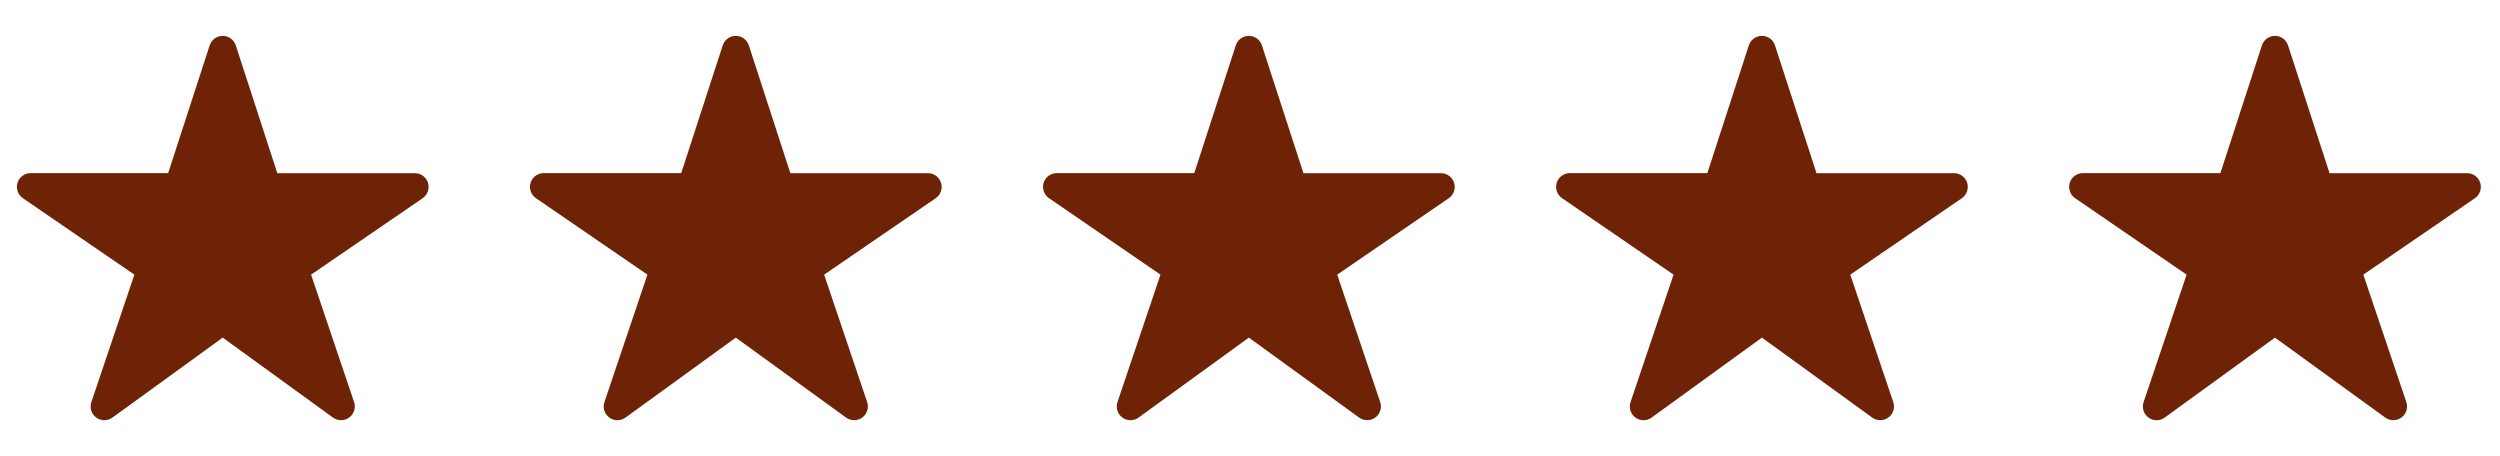
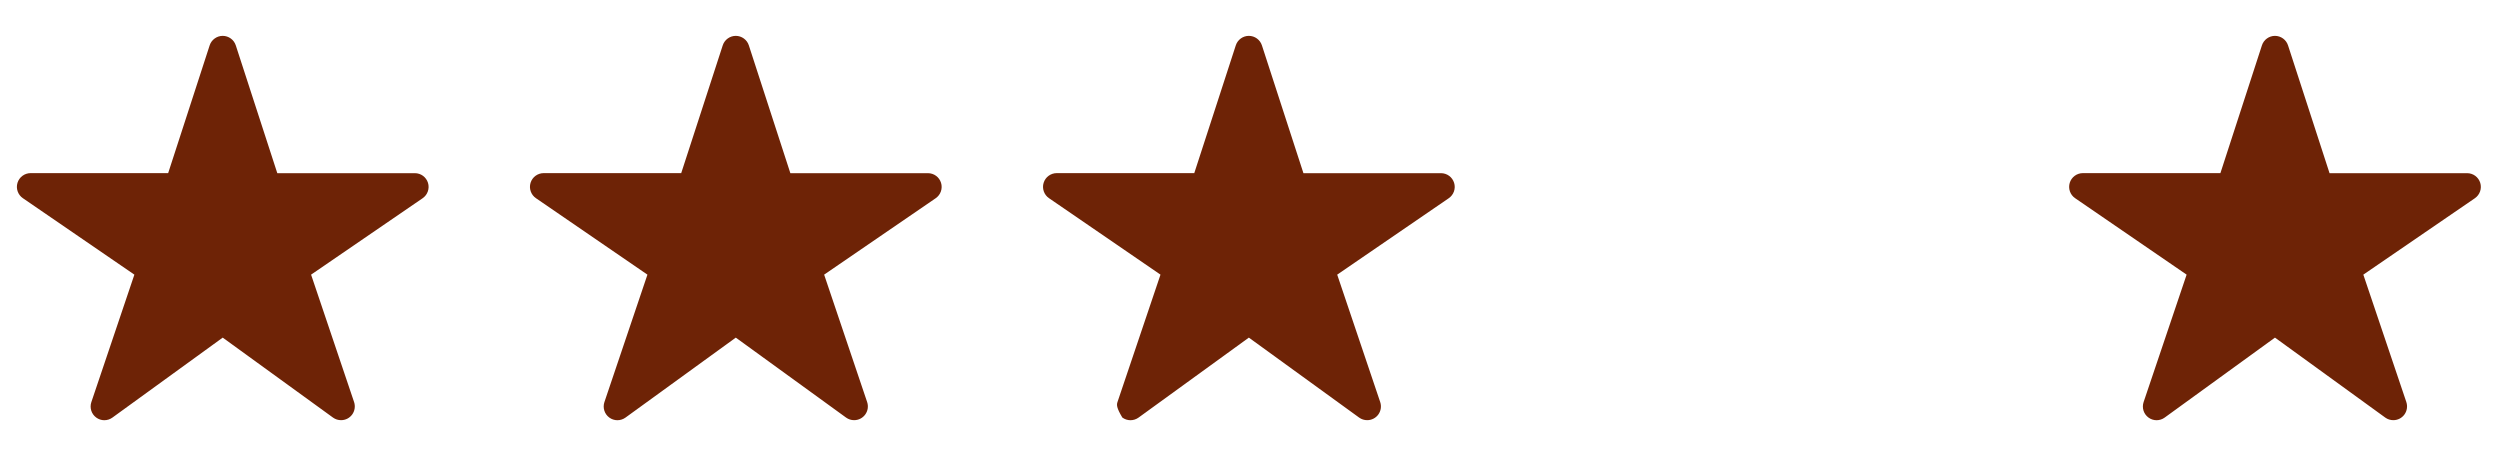
<svg xmlns="http://www.w3.org/2000/svg" width="148" height="27" viewBox="0 0 148 27" fill="none">
  <path d="M20.193 24.874C20.022 24.875 19.855 24.822 19.716 24.722L13.185 19.987L6.654 24.722C6.515 24.823 6.347 24.877 6.174 24.877C6.002 24.876 5.834 24.821 5.696 24.718C5.557 24.616 5.454 24.472 5.402 24.308C5.351 24.144 5.352 23.967 5.408 23.804L7.955 16.259L1.353 11.732C1.21 11.634 1.102 11.493 1.045 11.329C0.988 11.166 0.985 10.988 1.036 10.822C1.087 10.657 1.19 10.512 1.329 10.409C1.468 10.306 1.637 10.25 1.81 10.249H9.955L12.412 2.685C12.465 2.522 12.569 2.38 12.708 2.279C12.846 2.178 13.014 2.123 13.185 2.123C13.357 2.123 13.524 2.178 13.663 2.279C13.802 2.38 13.905 2.522 13.958 2.685L16.416 10.252H24.56C24.734 10.252 24.903 10.307 25.043 10.41C25.182 10.513 25.285 10.658 25.337 10.824C25.388 10.989 25.385 11.167 25.328 11.331C25.271 11.495 25.163 11.636 25.02 11.735L18.416 16.259L20.962 23.802C21.003 23.924 21.014 24.054 20.995 24.181C20.976 24.309 20.927 24.43 20.852 24.535C20.777 24.64 20.678 24.725 20.564 24.784C20.449 24.843 20.322 24.874 20.193 24.874Z" fill="#6E2306" />
  <path d="M50.566 24.874C50.395 24.875 50.228 24.822 50.09 24.722L43.559 19.987L37.028 24.722C36.888 24.823 36.72 24.877 36.548 24.877C36.375 24.876 36.208 24.821 36.069 24.718C35.93 24.616 35.827 24.472 35.776 24.308C35.724 24.144 35.726 23.967 35.781 23.804L38.328 16.259L31.727 11.732C31.584 11.634 31.476 11.493 31.419 11.329C31.361 11.166 31.358 10.988 31.409 10.822C31.46 10.657 31.563 10.512 31.702 10.409C31.842 10.306 32.01 10.25 32.184 10.249H40.328L42.786 2.685C42.839 2.522 42.942 2.38 43.081 2.279C43.22 2.178 43.387 2.123 43.559 2.123C43.73 2.123 43.898 2.178 44.036 2.279C44.175 2.38 44.279 2.522 44.331 2.685L46.789 10.252H54.934C55.107 10.252 55.276 10.307 55.416 10.41C55.556 10.513 55.659 10.658 55.71 10.824C55.761 10.989 55.758 11.167 55.701 11.331C55.644 11.495 55.536 11.636 55.393 11.735L48.789 16.259L51.335 23.802C51.376 23.924 51.388 24.054 51.369 24.181C51.35 24.309 51.3 24.43 51.225 24.535C51.15 24.64 51.051 24.725 50.937 24.784C50.822 24.843 50.695 24.874 50.566 24.874Z" fill="#6E2306" />
-   <path d="M80.94 24.874C80.769 24.875 80.602 24.822 80.463 24.722L73.932 19.987L67.401 24.722C67.261 24.823 67.093 24.877 66.921 24.877C66.749 24.876 66.581 24.821 66.442 24.718C66.303 24.616 66.201 24.472 66.149 24.308C66.097 24.144 66.099 23.967 66.154 23.804L68.701 16.259L62.1 11.732C61.957 11.634 61.849 11.493 61.792 11.329C61.735 11.166 61.731 10.988 61.783 10.822C61.834 10.657 61.936 10.512 62.076 10.409C62.215 10.306 62.383 10.25 62.557 10.249H70.701L73.159 2.685C73.212 2.522 73.315 2.38 73.454 2.279C73.593 2.178 73.76 2.123 73.932 2.123C74.103 2.123 74.271 2.178 74.41 2.279C74.549 2.38 74.652 2.522 74.705 2.685L77.163 10.252H85.307C85.48 10.252 85.649 10.307 85.789 10.41C85.929 10.513 86.032 10.658 86.083 10.824C86.135 10.989 86.132 11.167 86.075 11.331C86.018 11.495 85.91 11.636 85.766 11.735L79.162 16.259L81.708 23.802C81.749 23.924 81.761 24.054 81.742 24.181C81.723 24.309 81.674 24.43 81.599 24.535C81.524 24.64 81.425 24.725 81.31 24.784C81.196 24.843 81.069 24.874 80.94 24.874Z" fill="#6E2306" />
-   <path d="M111.313 24.874C111.142 24.875 110.975 24.822 110.836 24.722L104.305 19.987L97.774 24.722C97.635 24.823 97.466 24.877 97.294 24.877C97.122 24.876 96.954 24.821 96.815 24.718C96.677 24.616 96.574 24.472 96.522 24.308C96.47 24.144 96.472 23.967 96.528 23.804L99.075 16.259L92.473 11.732C92.33 11.634 92.222 11.493 92.165 11.329C92.108 11.166 92.105 10.988 92.156 10.822C92.207 10.657 92.31 10.512 92.449 10.409C92.588 10.306 92.757 10.25 92.93 10.249H101.074L103.532 2.685C103.585 2.522 103.689 2.38 103.827 2.279C103.966 2.178 104.133 2.123 104.305 2.123C104.477 2.123 104.644 2.178 104.783 2.279C104.922 2.38 105.025 2.522 105.078 2.685L107.536 10.252H115.68C115.854 10.252 116.023 10.307 116.162 10.41C116.302 10.513 116.405 10.658 116.457 10.824C116.508 10.989 116.505 11.167 116.448 11.331C116.391 11.495 116.283 11.636 116.14 11.735L109.536 16.259L112.081 23.802C112.123 23.924 112.134 24.054 112.115 24.181C112.096 24.309 112.047 24.43 111.972 24.535C111.897 24.64 111.798 24.725 111.683 24.784C111.569 24.843 111.442 24.874 111.313 24.874Z" fill="#6E2306" />
+   <path d="M80.94 24.874C80.769 24.875 80.602 24.822 80.463 24.722L73.932 19.987L67.401 24.722C67.261 24.823 67.093 24.877 66.921 24.877C66.749 24.876 66.581 24.821 66.442 24.718C66.097 24.144 66.099 23.967 66.154 23.804L68.701 16.259L62.1 11.732C61.957 11.634 61.849 11.493 61.792 11.329C61.735 11.166 61.731 10.988 61.783 10.822C61.834 10.657 61.936 10.512 62.076 10.409C62.215 10.306 62.383 10.25 62.557 10.249H70.701L73.159 2.685C73.212 2.522 73.315 2.38 73.454 2.279C73.593 2.178 73.76 2.123 73.932 2.123C74.103 2.123 74.271 2.178 74.41 2.279C74.549 2.38 74.652 2.522 74.705 2.685L77.163 10.252H85.307C85.48 10.252 85.649 10.307 85.789 10.41C85.929 10.513 86.032 10.658 86.083 10.824C86.135 10.989 86.132 11.167 86.075 11.331C86.018 11.495 85.91 11.636 85.766 11.735L79.162 16.259L81.708 23.802C81.749 23.924 81.761 24.054 81.742 24.181C81.723 24.309 81.674 24.43 81.599 24.535C81.524 24.64 81.425 24.725 81.31 24.784C81.196 24.843 81.069 24.874 80.94 24.874Z" fill="#6E2306" />
  <path d="M141.686 24.874C141.515 24.875 141.348 24.822 141.209 24.722L134.678 19.987L128.147 24.722C128.008 24.823 127.84 24.877 127.667 24.877C127.495 24.876 127.327 24.821 127.189 24.718C127.05 24.616 126.947 24.472 126.895 24.308C126.844 24.144 126.846 23.967 126.901 23.804L129.448 16.259L122.846 11.732C122.703 11.634 122.595 11.493 122.538 11.329C122.481 11.166 122.478 10.988 122.529 10.822C122.58 10.657 122.683 10.512 122.822 10.409C122.961 10.306 123.13 10.25 123.303 10.249H131.448L133.906 2.685C133.958 2.522 134.062 2.38 134.201 2.279C134.339 2.178 134.507 2.123 134.678 2.123C134.85 2.123 135.017 2.178 135.156 2.279C135.295 2.38 135.398 2.522 135.451 2.685L137.909 10.252H146.053C146.227 10.252 146.396 10.307 146.536 10.41C146.675 10.513 146.779 10.658 146.83 10.824C146.881 10.989 146.878 11.167 146.821 11.331C146.764 11.495 146.656 11.636 146.513 11.735L139.909 16.259L142.455 23.802C142.496 23.924 142.507 24.054 142.488 24.181C142.469 24.309 142.42 24.43 142.345 24.535C142.27 24.64 142.171 24.725 142.057 24.784C141.942 24.843 141.815 24.874 141.686 24.874Z" fill="#6E2306" />
</svg>